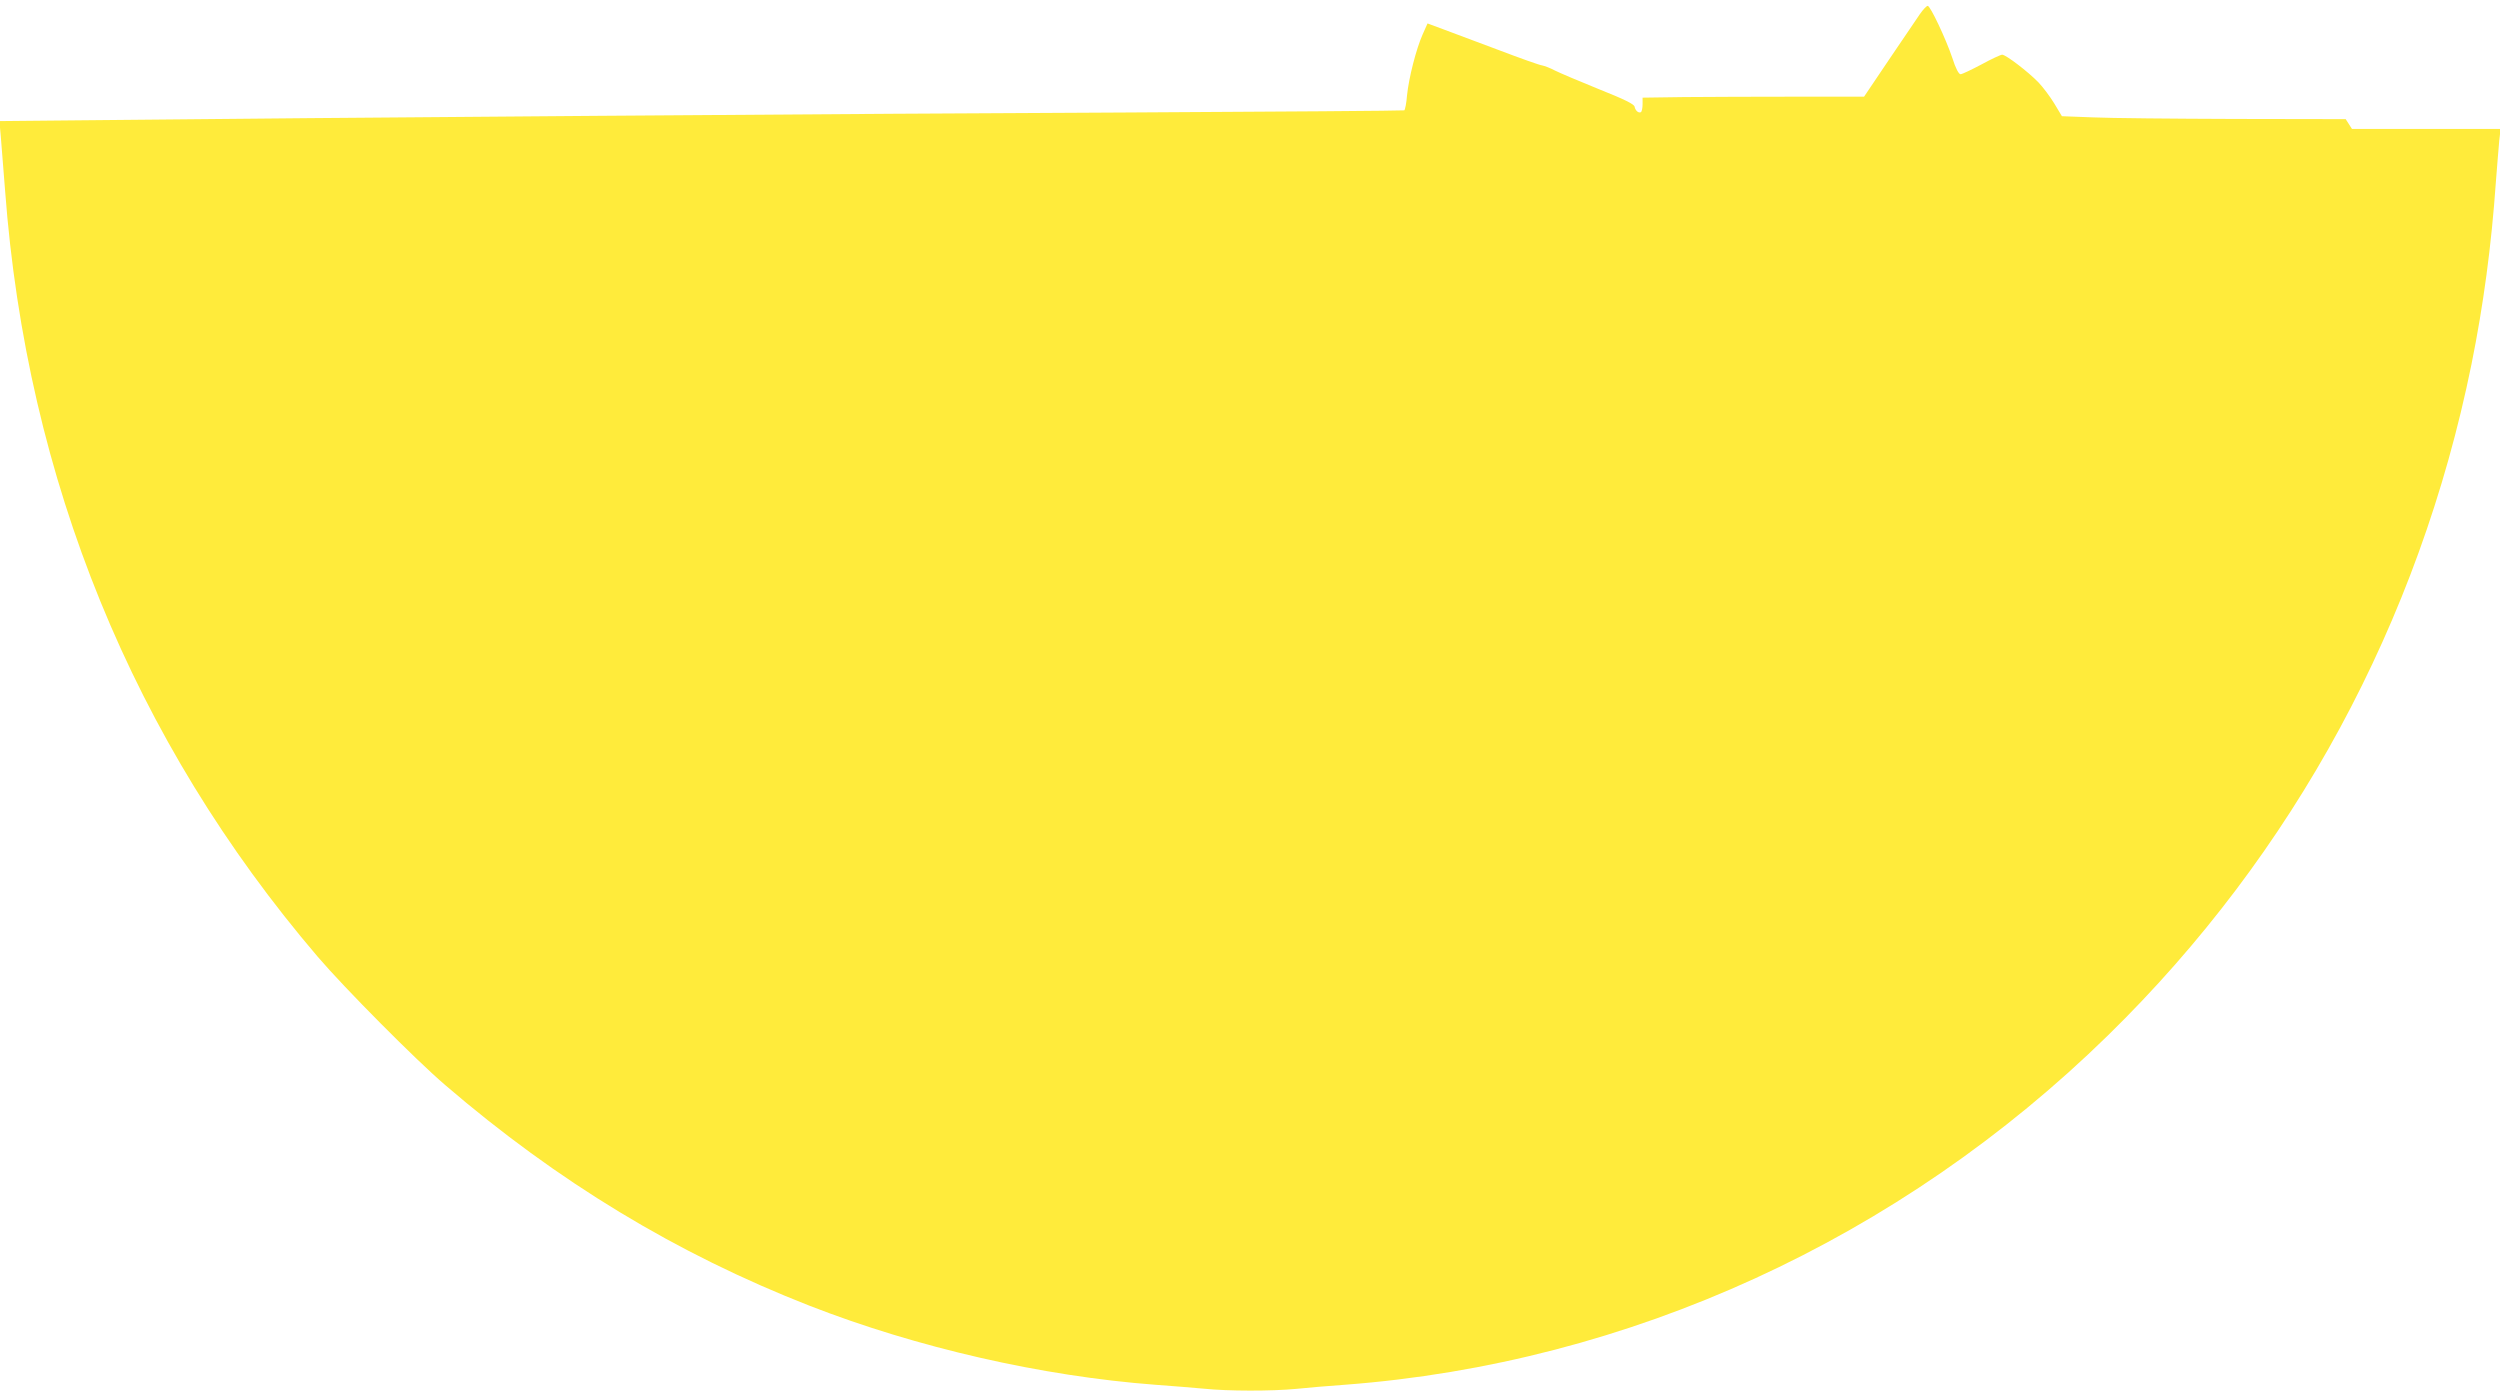
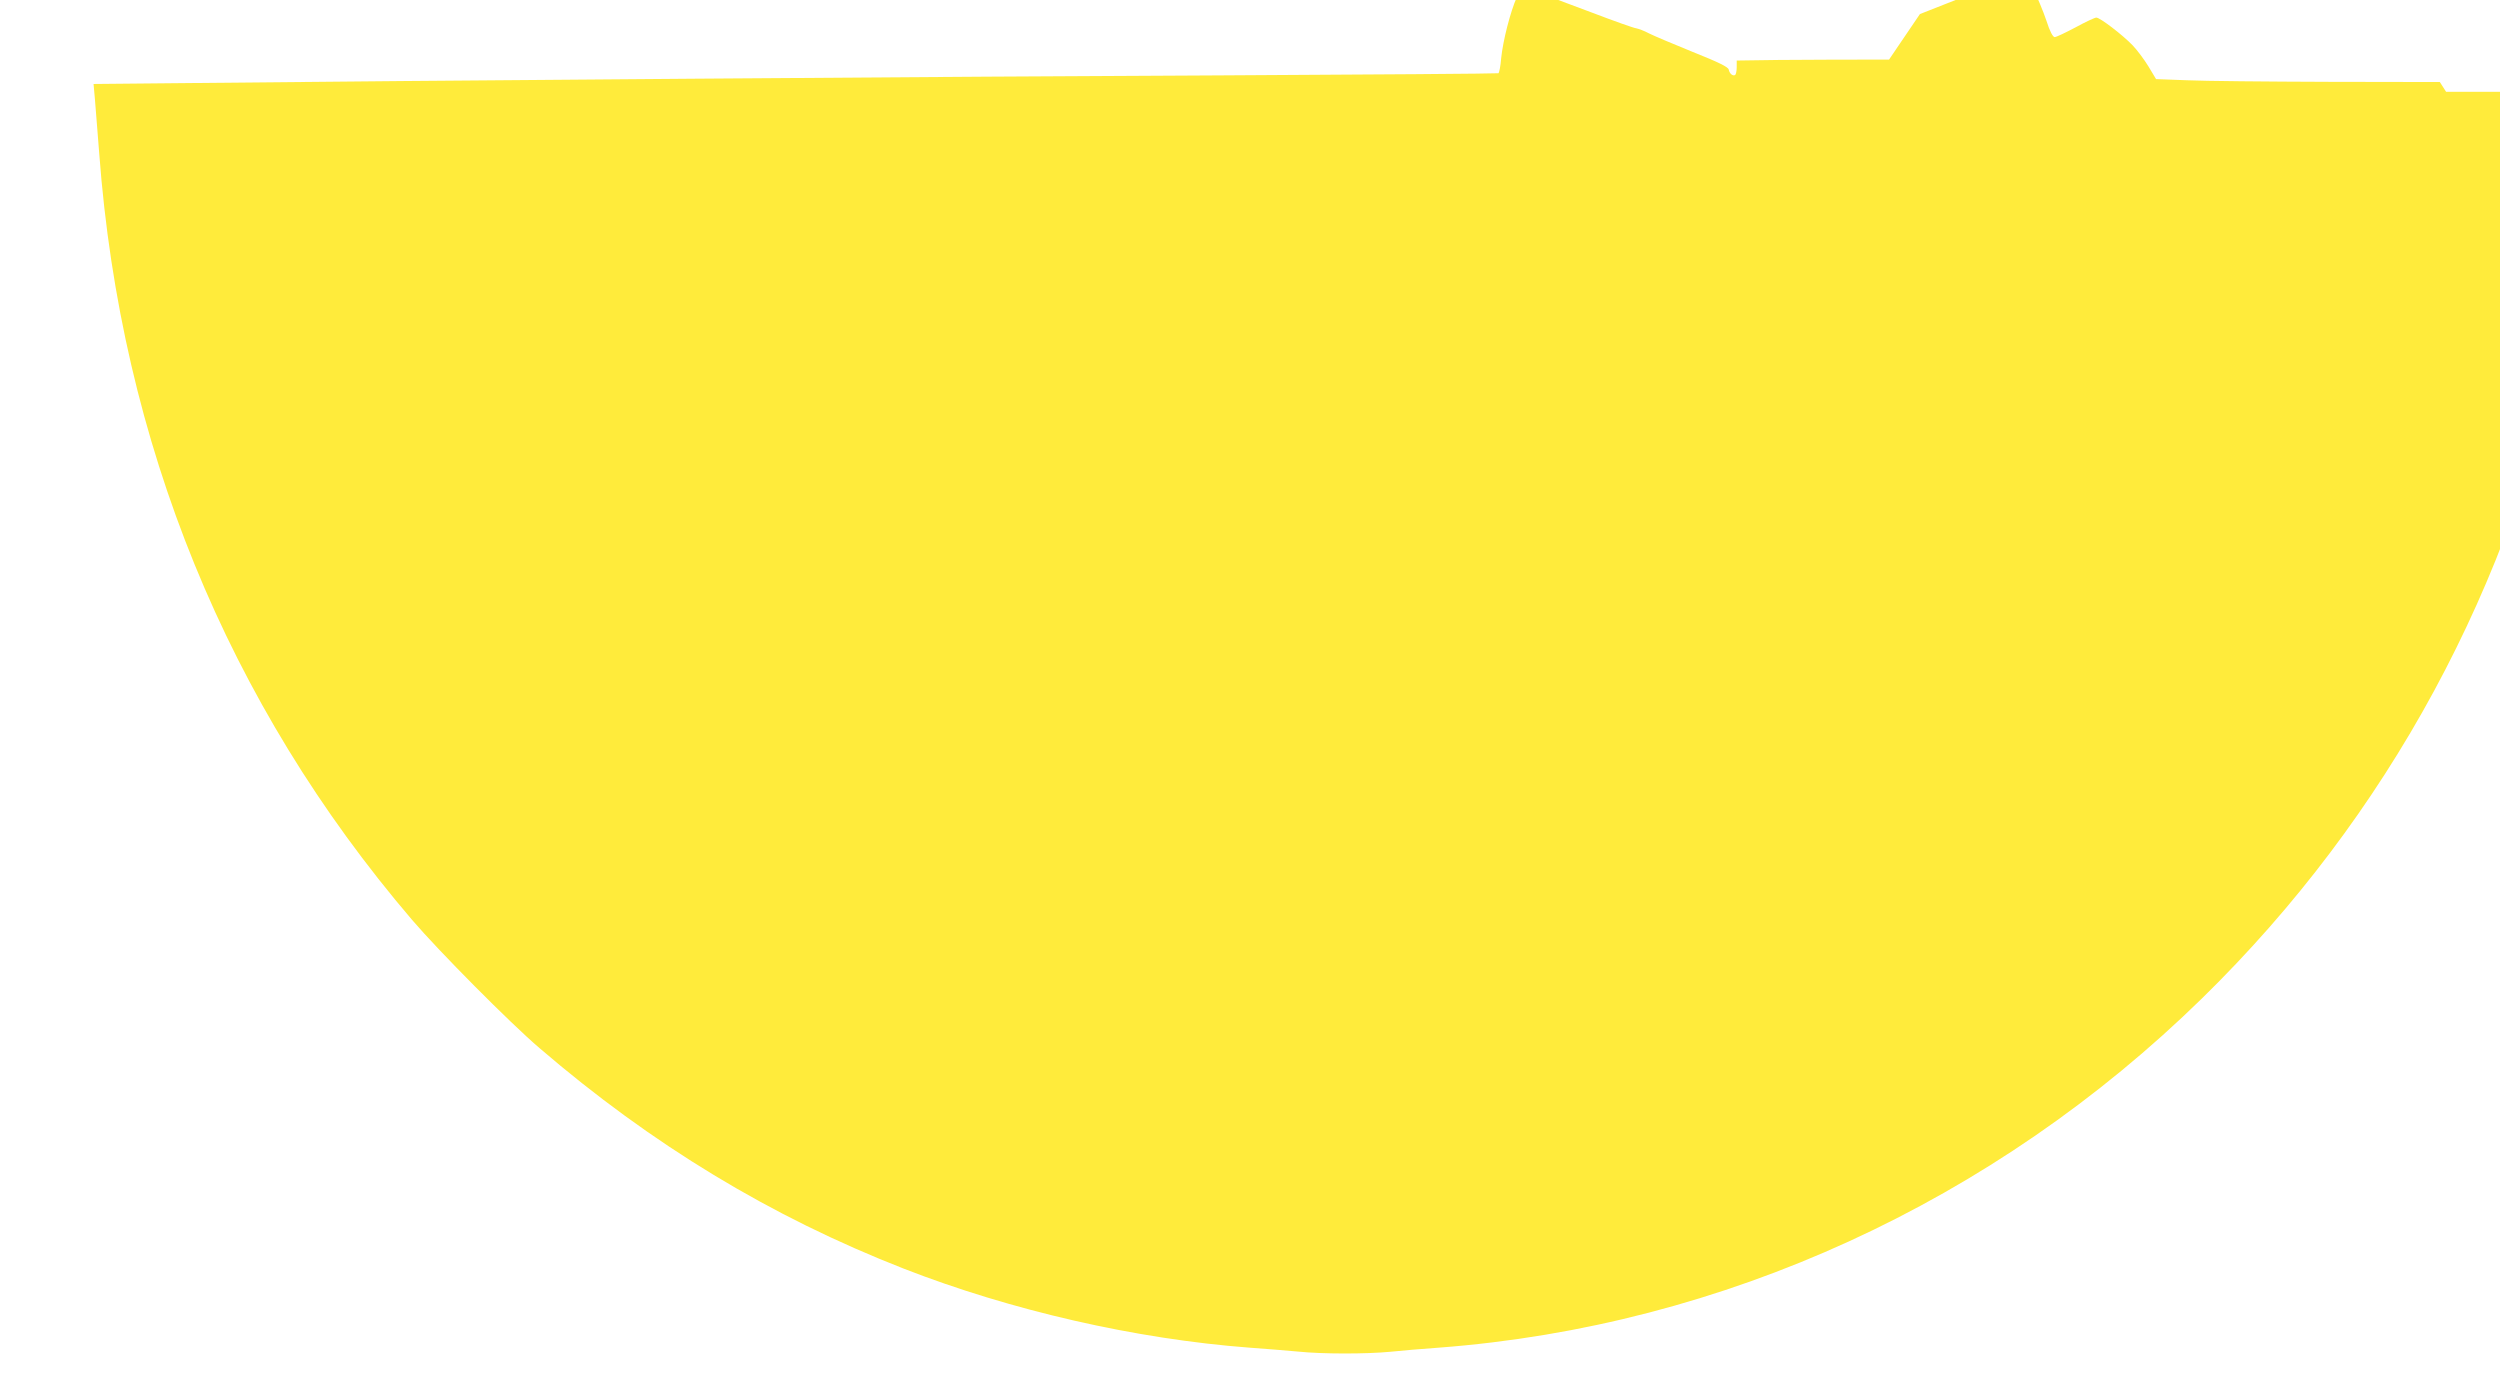
<svg xmlns="http://www.w3.org/2000/svg" version="1.0" width="1280pt" height="712pt" viewBox="0 0 1280 712" preserveAspectRatio="xMidYMid meet">
  <g transform="translate(0,712) scale(0.1,-0.1)" fill="#ffeb3b" stroke="none">
-     <path d="M9830 7048 c-16 -24 -87 -128 -158 -233 l-128 -190 -354 0 c-195 0 -451 -1 -567 -2 l-213 -3 0 -34 c0 -19 -4 -37 -8 -40 -12 -7 -29 7 -33 28 -3 13 -51 37 -184 90 -99 40 -200 83 -224 95 -24 13 -54 24 -65 26 -12 1 -113 37 -226 80 -113 42 -240 90 -283 106 l-78 29 -25 -56 c-33 -74 -71 -223 -80 -312 -3 -40 -10 -74 -14 -77 -4 -2 -646 -7 -1426 -11 -1245 -5 -4153 -27 -5353 -40 l-414 -4 7 -78 c3 -42 13 -167 22 -277 111 -1484 656 -2818 1602 -3925 136 -159 502 -528 652 -656 575 -494 1184 -863 1864 -1129 551 -215 1190 -361 1771 -405 83 -6 194 -15 248 -20 125 -13 348 -13 474 -1 54 6 166 15 248 21 1456 110 2842 745 3909 1790 950 930 1592 2115 1860 3435 61 302 102 606 125 935 6 80 14 173 17 208 l7 62 -380 0 -381 0 -16 25 -16 25 -568 1 c-312 1 -639 4 -726 8 l-159 6 -39 65 c-22 36 -58 84 -81 108 -52 54 -167 142 -186 142 -7 0 -55 -22 -106 -50 -51 -27 -99 -50 -107 -50 -9 0 -25 29 -42 83 -34 101 -113 267 -126 267 -6 0 -24 -19 -40 -42z" />
+     <path d="M9830 7048 c-16 -24 -87 -128 -158 -233 c-195 0 -451 -1 -567 -2 l-213 -3 0 -34 c0 -19 -4 -37 -8 -40 -12 -7 -29 7 -33 28 -3 13 -51 37 -184 90 -99 40 -200 83 -224 95 -24 13 -54 24 -65 26 -12 1 -113 37 -226 80 -113 42 -240 90 -283 106 l-78 29 -25 -56 c-33 -74 -71 -223 -80 -312 -3 -40 -10 -74 -14 -77 -4 -2 -646 -7 -1426 -11 -1245 -5 -4153 -27 -5353 -40 l-414 -4 7 -78 c3 -42 13 -167 22 -277 111 -1484 656 -2818 1602 -3925 136 -159 502 -528 652 -656 575 -494 1184 -863 1864 -1129 551 -215 1190 -361 1771 -405 83 -6 194 -15 248 -20 125 -13 348 -13 474 -1 54 6 166 15 248 21 1456 110 2842 745 3909 1790 950 930 1592 2115 1860 3435 61 302 102 606 125 935 6 80 14 173 17 208 l7 62 -380 0 -381 0 -16 25 -16 25 -568 1 c-312 1 -639 4 -726 8 l-159 6 -39 65 c-22 36 -58 84 -81 108 -52 54 -167 142 -186 142 -7 0 -55 -22 -106 -50 -51 -27 -99 -50 -107 -50 -9 0 -25 29 -42 83 -34 101 -113 267 -126 267 -6 0 -24 -19 -40 -42z" />
  </g>
</svg>